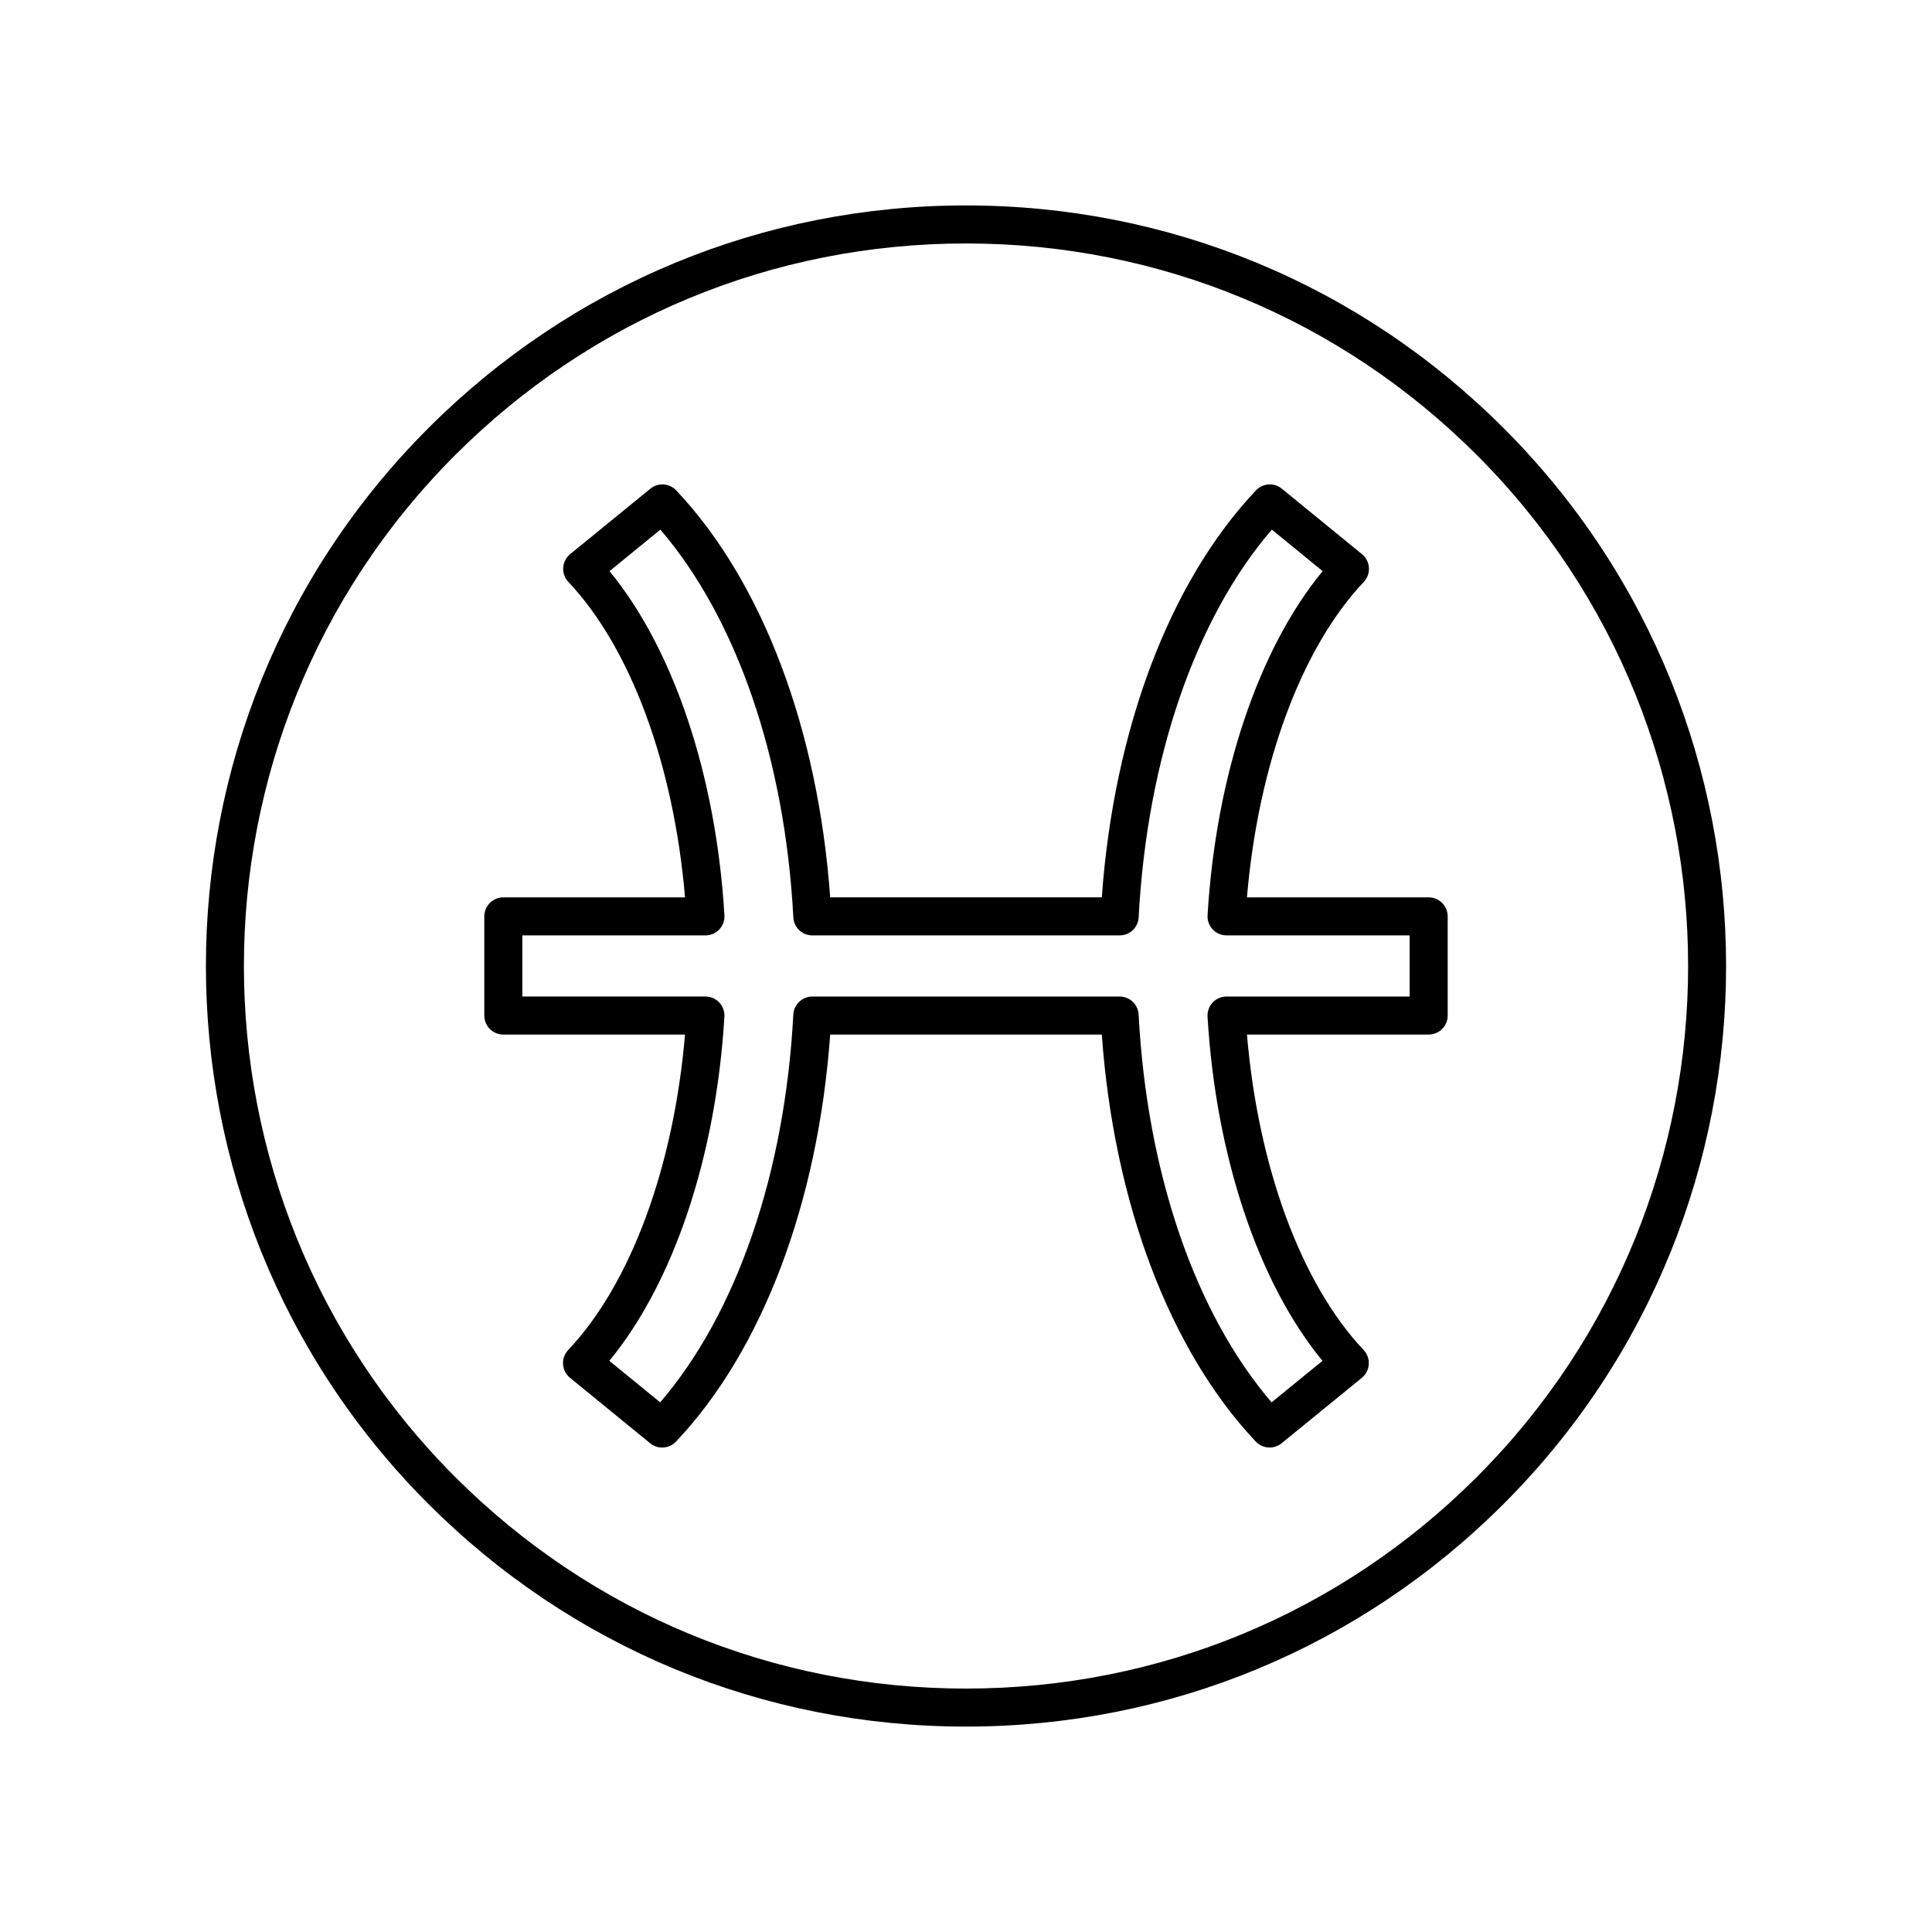
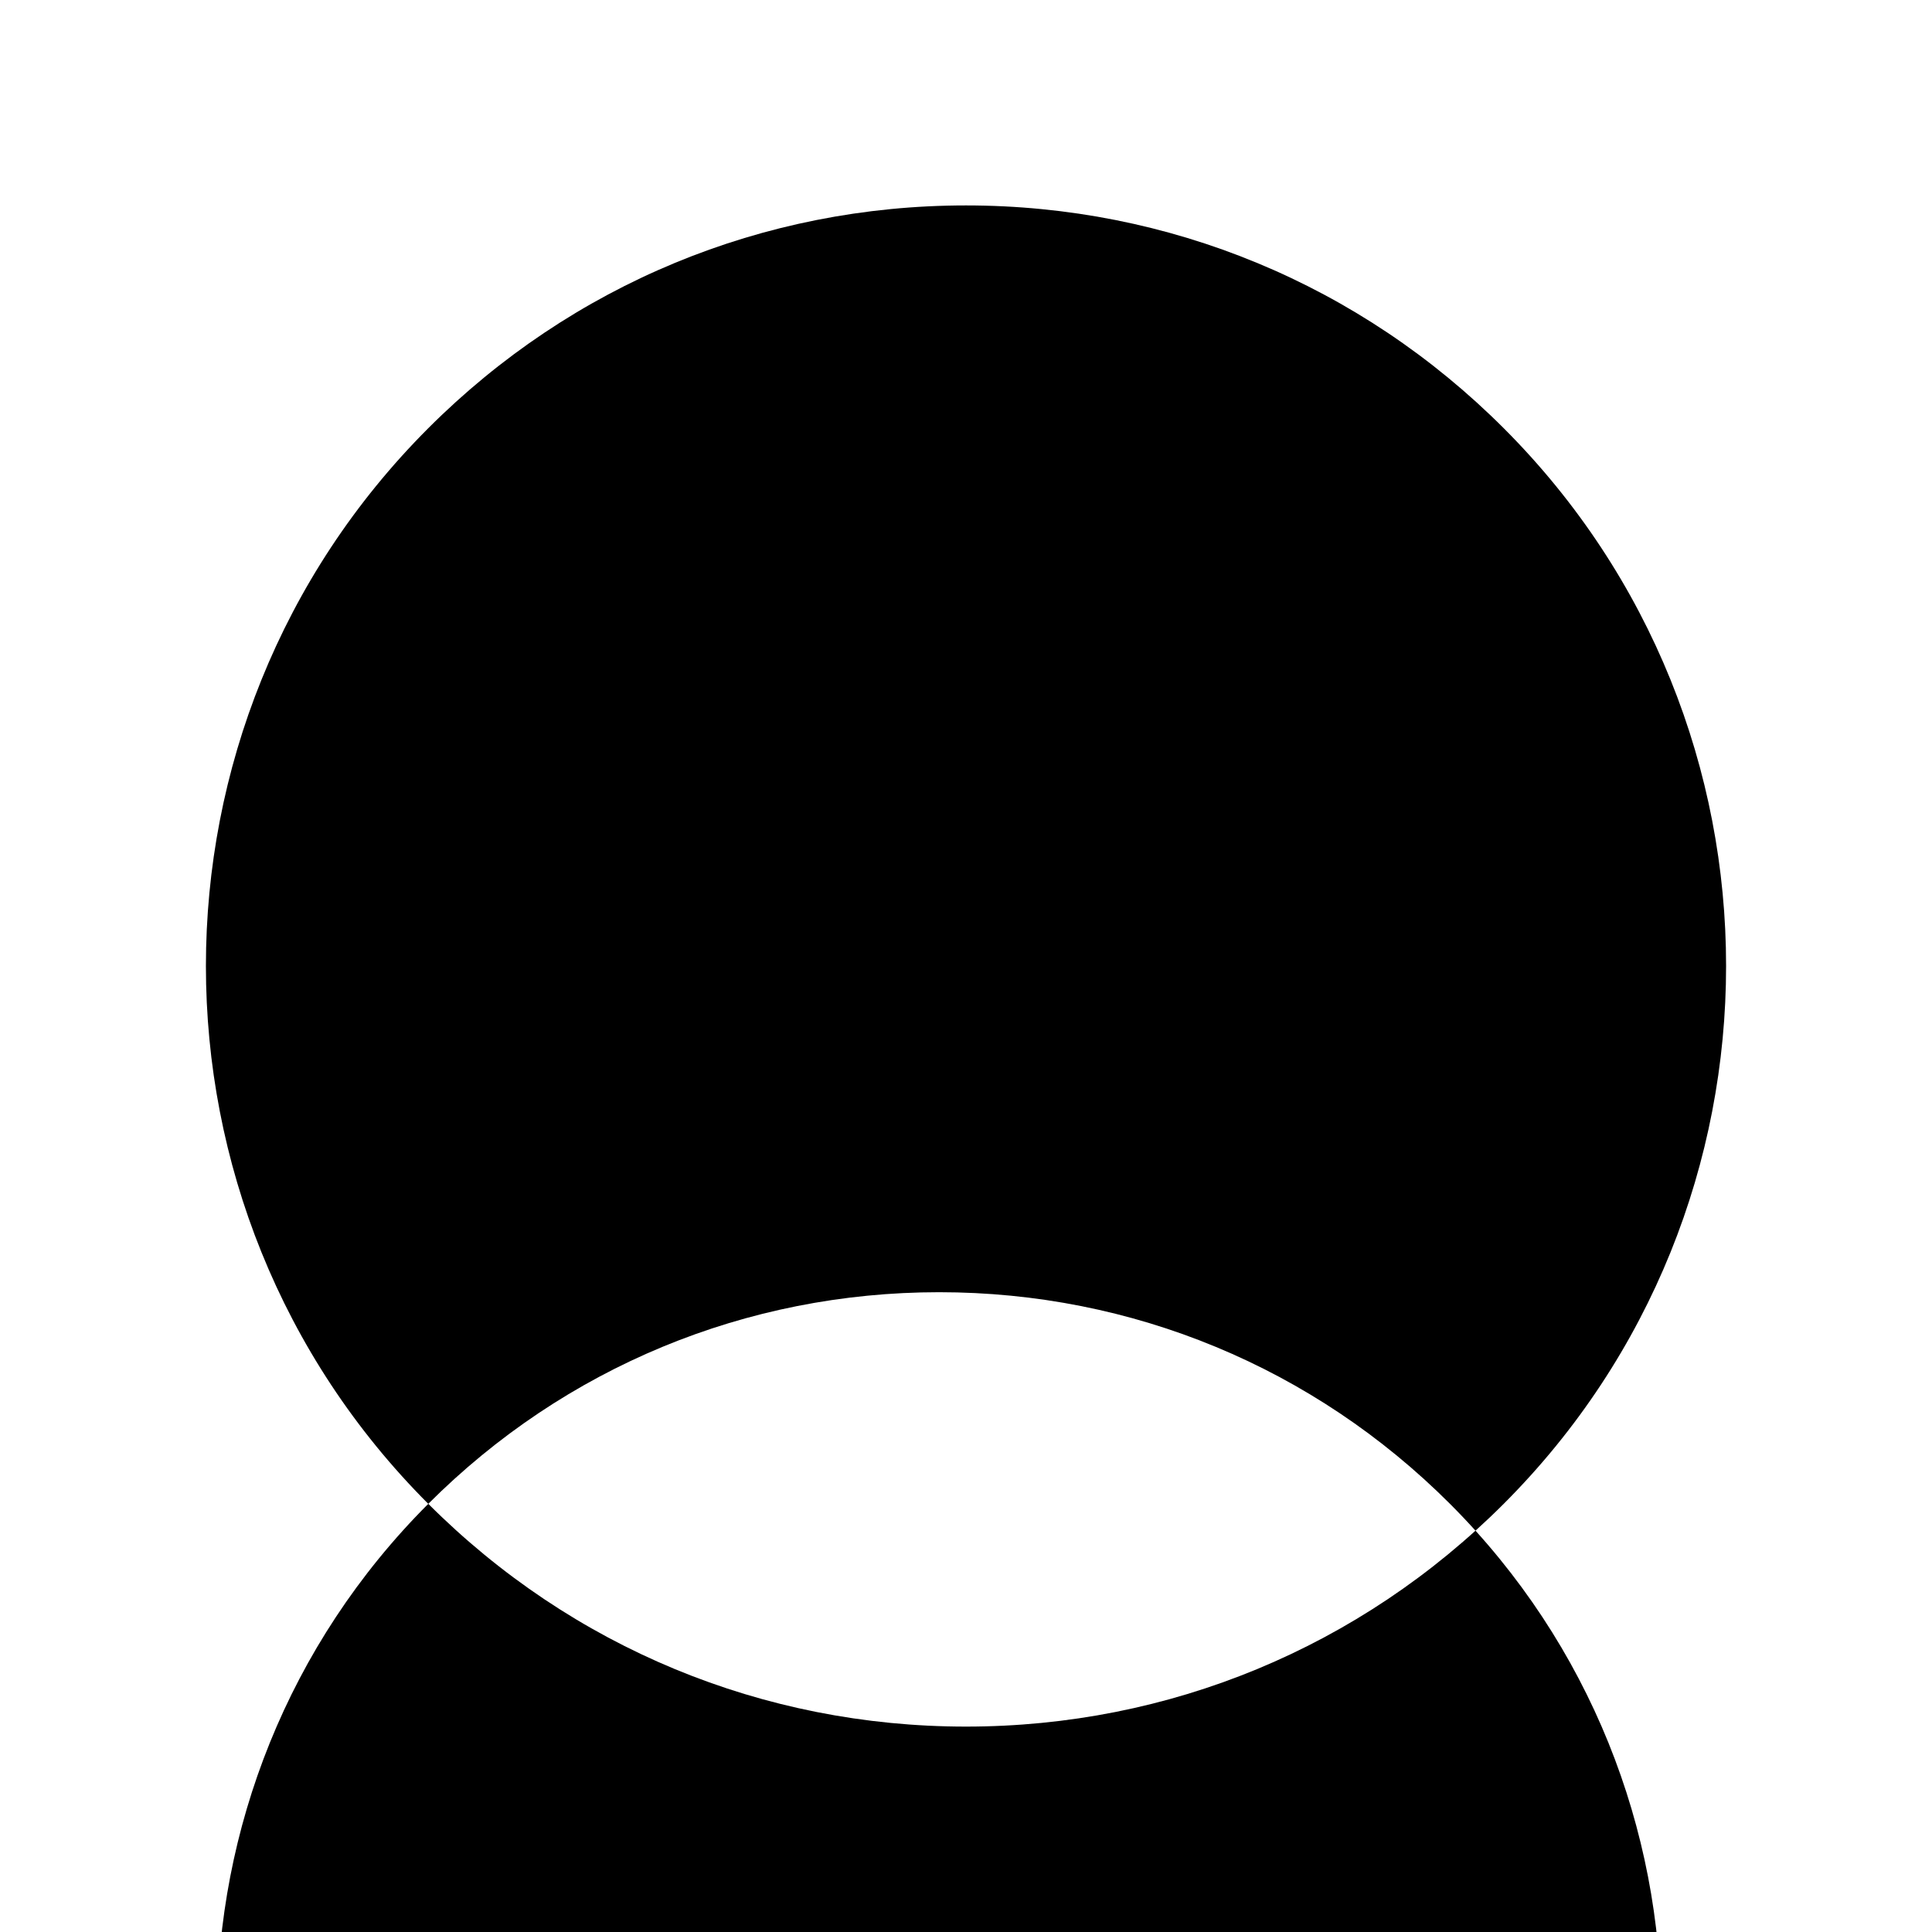
<svg xmlns="http://www.w3.org/2000/svg" fill="#000000" width="800px" height="800px" version="1.1" viewBox="144 144 512 512">
  <g>
-     <path d="m257.5 542.53c38.062 38.07 88.668 59.035 142.5 59.035 53.828 0 104.44-20.965 142.5-59.035 78.574-78.594 78.574-206.46 0-285.05-38.062-38.074-88.672-59.039-142.5-59.039s-104.44 20.965-142.5 59.035c-78.574 78.594-78.574 206.46 0 285.06zm7.125-277.93c36.16-36.164 84.238-56.082 135.38-56.082s99.215 19.918 135.38 56.082c74.645 74.66 74.645 196.14 0 270.81-36.16 36.168-84.242 56.082-135.38 56.082-51.137 0-99.215-19.918-135.38-56.082-74.648-74.66-74.648-196.14 0-270.81z" />
-     <path d="m277.38 418.17h48.156c-2.984 35.117-14.395 66.09-30.957 83.59-0.961 1.02-1.457 2.391-1.367 3.789 0.09 1.398 0.758 2.691 1.84 3.578l21.246 17.352c0.934 0.762 2.062 1.137 3.188 1.137 1.34 0 2.676-0.531 3.664-1.574 22.875-24.176 37.648-63.297 40.859-107.87h71.98c3.199 44.551 17.957 83.664 40.805 107.86 1.812 1.922 4.801 2.109 6.848 0.449l21.258-17.34c1.086-0.887 1.754-2.184 1.844-3.582 0.09-1.391-0.402-2.766-1.367-3.785-16.547-17.523-27.949-48.5-30.918-83.605h48.156c2.781 0 5.039-2.254 5.039-5.039l-0.004-26.281c0-2.785-2.254-5.039-5.039-5.039h-48.156c2.984-35.109 14.398-66.074 30.957-83.582 0.961-1.02 1.457-2.391 1.367-3.789-0.09-1.391-0.758-2.691-1.84-3.578l-21.238-17.352c-2.043-1.672-5.027-1.48-6.848 0.438-22.879 24.184-37.652 63.293-40.863 107.86h-71.984c-3.199-44.539-17.953-83.656-40.801-107.85-1.812-1.922-4.801-2.117-6.848-0.449l-21.258 17.34c-1.086 0.887-1.754 2.184-1.844 3.582-0.09 1.391 0.402 2.766 1.367 3.785 16.543 17.516 27.941 48.488 30.918 83.598h-48.156c-2.781 0-5.039 2.254-5.039 5.039v26.281c0 2.781 2.254 5.035 5.035 5.035zm5.039-26.281h48.535c1.387 0 2.715-0.57 3.668-1.586 0.953-1.008 1.445-2.367 1.359-3.754-2.211-37.031-13.492-70.594-30.461-91.191l13.488-11c20.234 23.609 33.012 60.719 35.234 102.76 0.141 2.676 2.352 4.773 5.031 4.773h81.449c2.68 0 4.887-2.098 5.031-4.773 2.231-42.062 15.027-79.172 35.289-102.77l13.473 11.008c-16.988 20.594-28.285 54.148-30.5 91.191-0.082 1.387 0.41 2.746 1.359 3.754 0.953 1.012 2.281 1.586 3.668 1.586h48.531v16.207h-48.535c-1.387 0-2.715 0.57-3.668 1.586-0.953 1.008-1.445 2.367-1.359 3.754 2.207 37.031 13.488 70.598 30.461 91.203l-13.488 11c-20.238-23.609-33.016-60.723-35.238-102.77-0.141-2.676-2.352-4.773-5.031-4.773h-81.445c-2.68 0-4.887 2.098-5.031 4.773-2.231 42.066-15.027 79.184-35.285 102.77l-13.477-11.008c16.988-20.59 28.285-54.156 30.5-91.203 0.082-1.387-0.41-2.746-1.359-3.754-0.953-1.012-2.281-1.586-3.668-1.586h-48.531z" />
+     <path d="m257.5 542.53c38.062 38.07 88.668 59.035 142.5 59.035 53.828 0 104.44-20.965 142.5-59.035 78.574-78.594 78.574-206.46 0-285.05-38.062-38.074-88.672-59.039-142.5-59.039s-104.44 20.965-142.5 59.035c-78.574 78.594-78.574 206.46 0 285.06zc36.16-36.164 84.238-56.082 135.38-56.082s99.215 19.918 135.38 56.082c74.645 74.66 74.645 196.14 0 270.81-36.16 36.168-84.242 56.082-135.38 56.082-51.137 0-99.215-19.918-135.38-56.082-74.648-74.66-74.648-196.14 0-270.81z" />
  </g>
</svg>